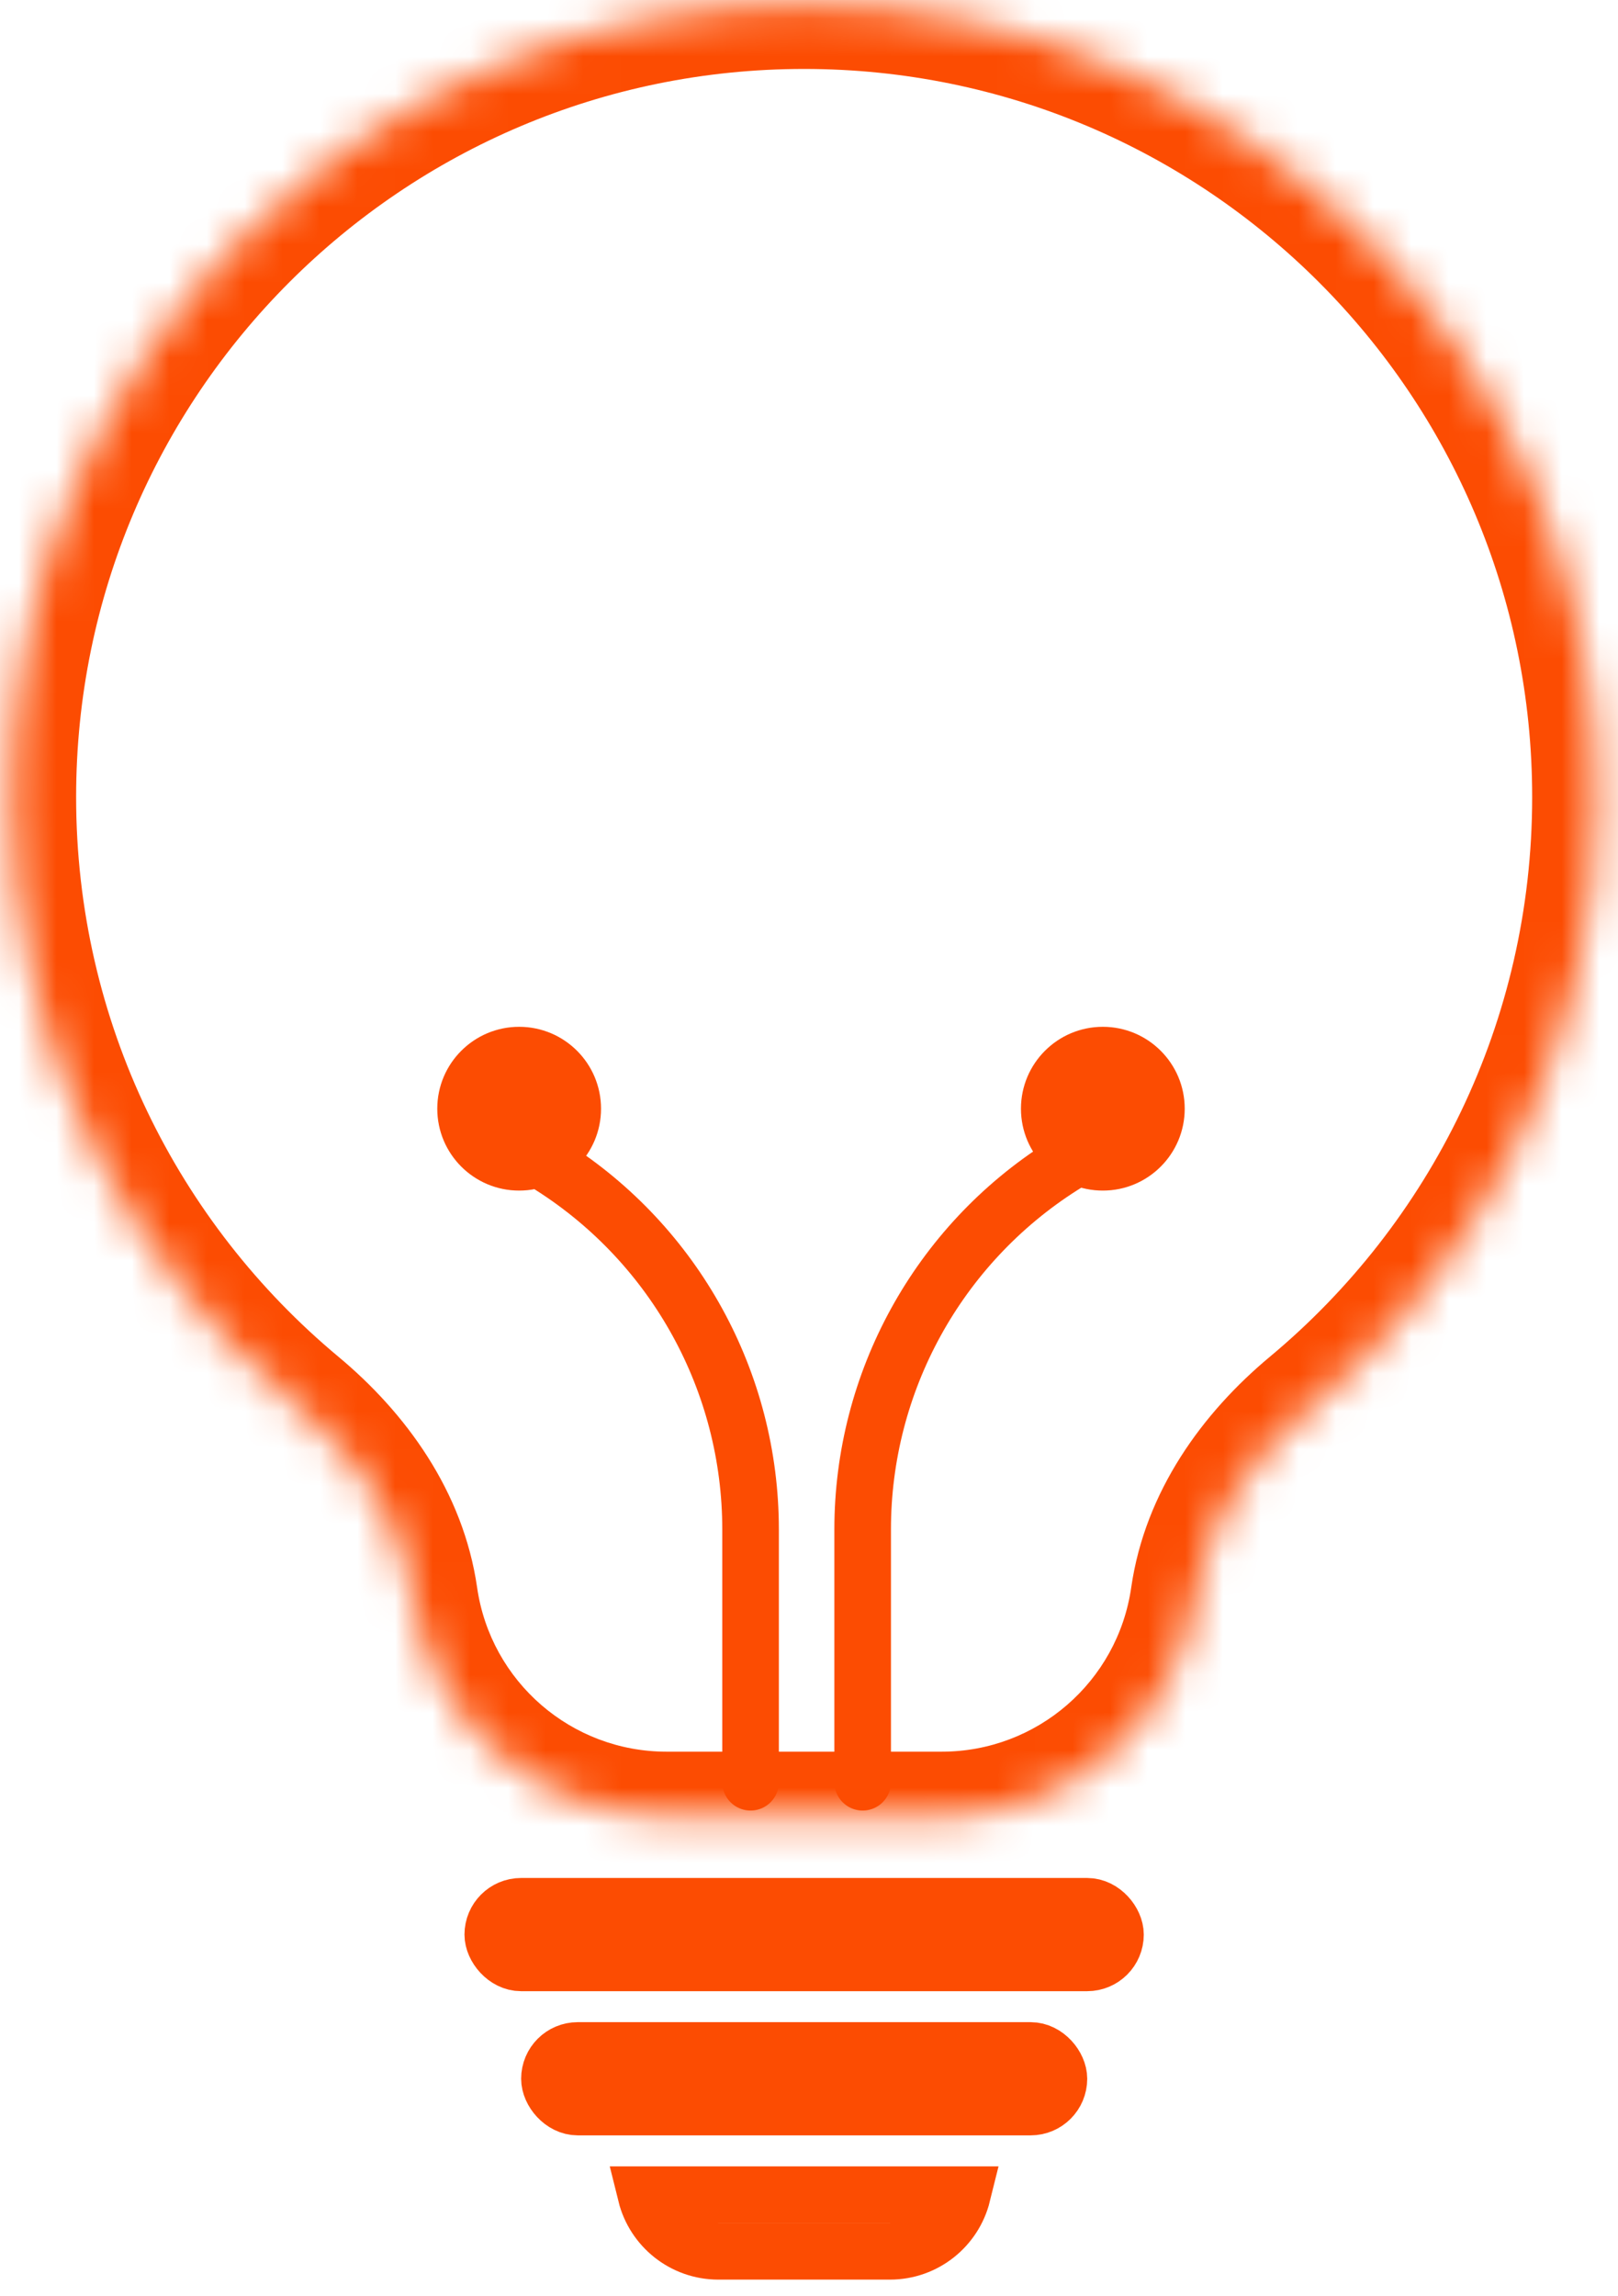
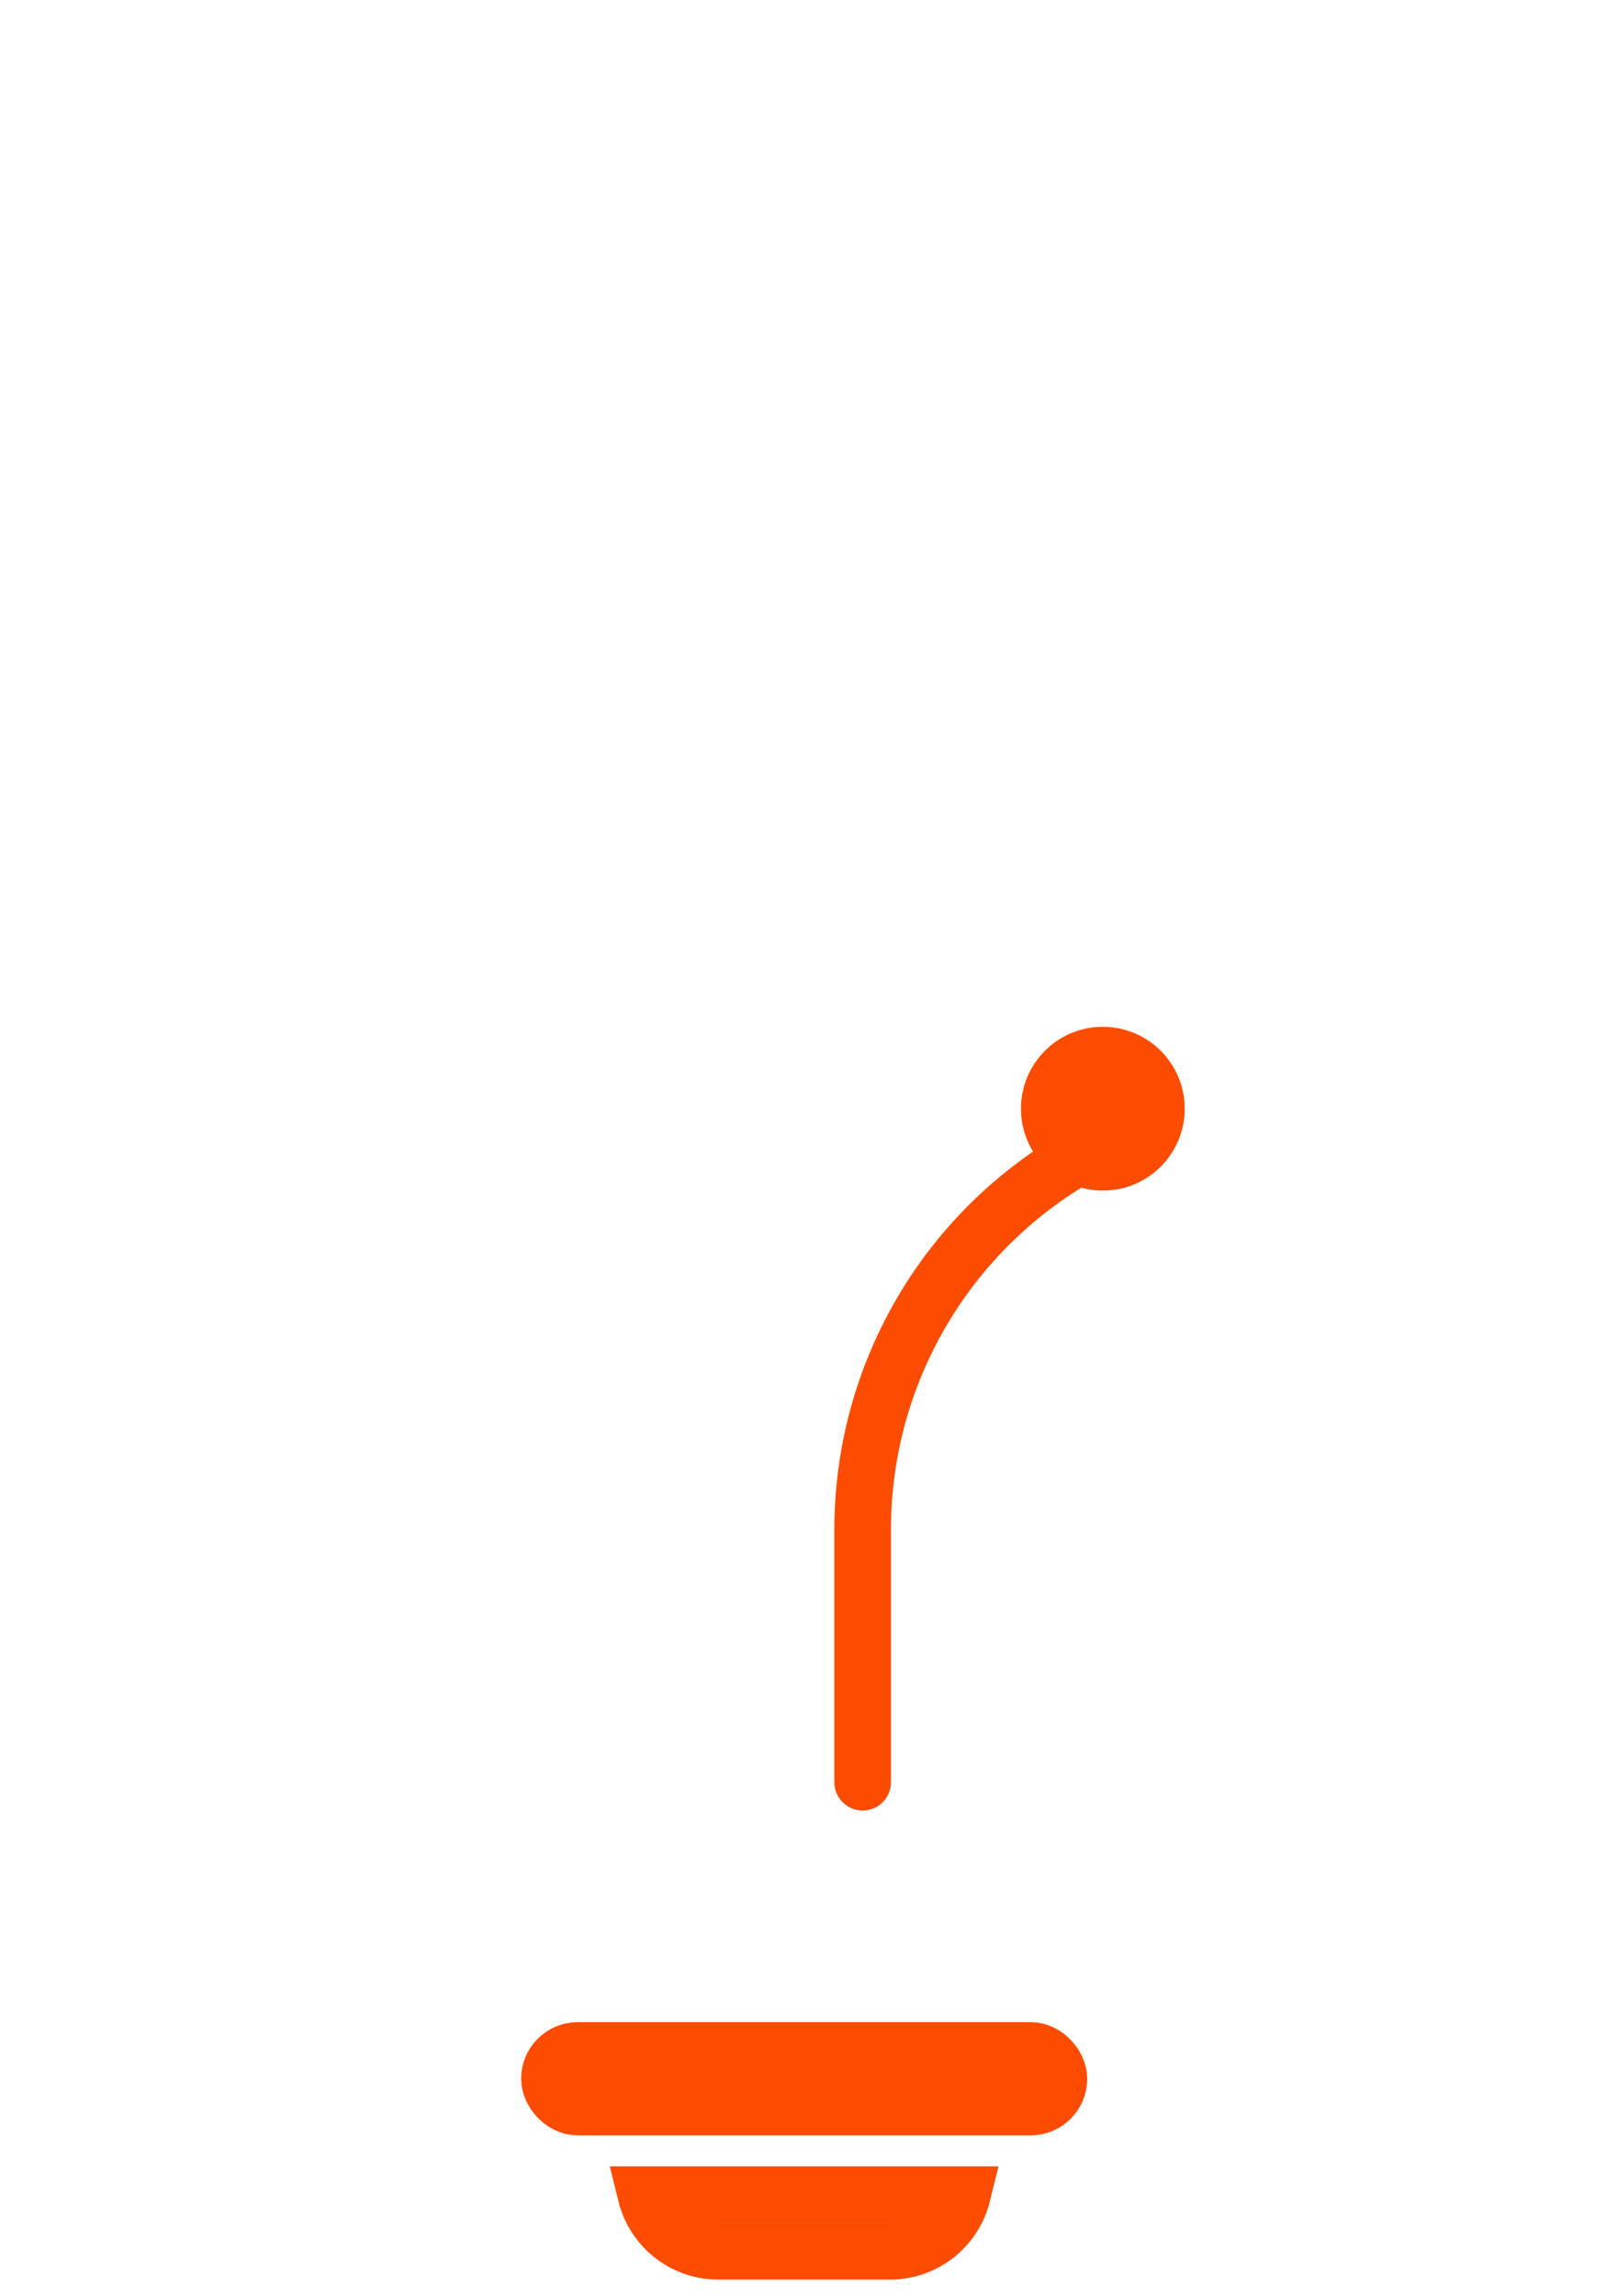
<svg xmlns="http://www.w3.org/2000/svg" width="43" height="61" viewBox="0 0 43 61" fill="none">
-   <rect x="13.096" y="50.653" width="16.549" height="1.504" rx="0.752" stroke="#FC4C02" stroke-width="1.504" />
  <rect x="14.602" y="54.484" width="13.54" height="1.504" rx="0.752" stroke="#FC4C02" stroke-width="1.504" />
  <path d="M19.091 59.821C18.161 59.821 17.38 59.18 17.166 58.316H25.576C25.362 59.18 24.582 59.821 23.651 59.821H19.091Z" stroke="#FC4C02" stroke-width="1.504" />
  <mask id="path-4-inside-1_2440_12006" fill="white">
-     <path fill-rule="evenodd" clip-rule="evenodd" d="M31.76 42.428C32.051 40.408 33.278 38.675 34.846 37.368C39.482 33.505 42.433 27.687 42.433 21.18C42.433 9.547 33.003 0.117 21.371 0.117C9.739 0.117 0.309 9.547 0.309 21.18C0.309 27.687 3.26 33.505 7.897 37.369C9.465 38.675 10.691 40.409 10.983 42.429C11.466 45.775 14.333 48.259 17.714 48.259H25.028C28.409 48.259 31.277 45.775 31.76 42.428Z" />
-   </mask>
+     </mask>
  <path d="M7.897 37.369L8.994 36.051L7.897 37.369ZM34.846 37.368L35.943 38.685L34.846 37.368ZM40.719 21.18C40.719 27.156 38.011 32.499 33.748 36.051L35.943 38.685C40.954 34.51 44.148 28.217 44.148 21.18H40.719ZM21.371 1.832C32.056 1.832 40.719 10.494 40.719 21.18H44.148C44.148 8.6 33.95 -1.597 21.371 -1.597V1.832ZM2.023 21.18C2.023 10.494 10.685 1.832 21.371 1.832V-1.597C8.792 -1.597 -1.406 8.6 -1.406 21.18H2.023ZM8.994 36.051C4.732 32.5 2.023 27.157 2.023 21.18H-1.406C-1.406 28.217 1.788 34.511 6.799 38.686L8.994 36.051ZM25.028 46.545H17.714V49.974H25.028V46.545ZM9.286 42.674C9.89 46.864 13.481 49.974 17.714 49.974V46.545C15.186 46.545 13.041 44.687 12.68 42.184L9.286 42.674ZM6.799 38.686C8.155 39.816 9.073 41.198 9.286 42.674L12.68 42.184C12.31 39.619 10.775 37.535 8.994 36.051L6.799 38.686ZM25.028 49.974C29.262 49.974 32.852 46.864 33.457 42.673L30.063 42.184C29.702 44.687 27.557 46.545 25.028 46.545V49.974ZM33.748 36.051C31.967 37.535 30.433 39.619 30.063 42.184L33.457 42.673C33.67 41.198 34.588 39.815 35.943 38.685L33.748 36.051Z" fill="#FC4C02" mask="url(#path-4-inside-1_2440_12006)" />
  <circle cx="29.309" cy="29.46" r="2.176" fill="#FC4C02" />
-   <circle cx="13.797" cy="29.46" r="2.176" fill="#FC4C02" />
-   <path d="M19.947 47.357V40.639C19.947 36.727 17.947 33.087 14.645 30.989L12.67 29.735" stroke="#FC4C02" stroke-width="1.504" stroke-linecap="round" />
  <path d="M22.926 47.357V40.639C22.926 36.727 24.927 33.087 28.229 30.989L30.203 29.735" stroke="#FC4C02" stroke-width="1.504" stroke-linecap="round" />
</svg>